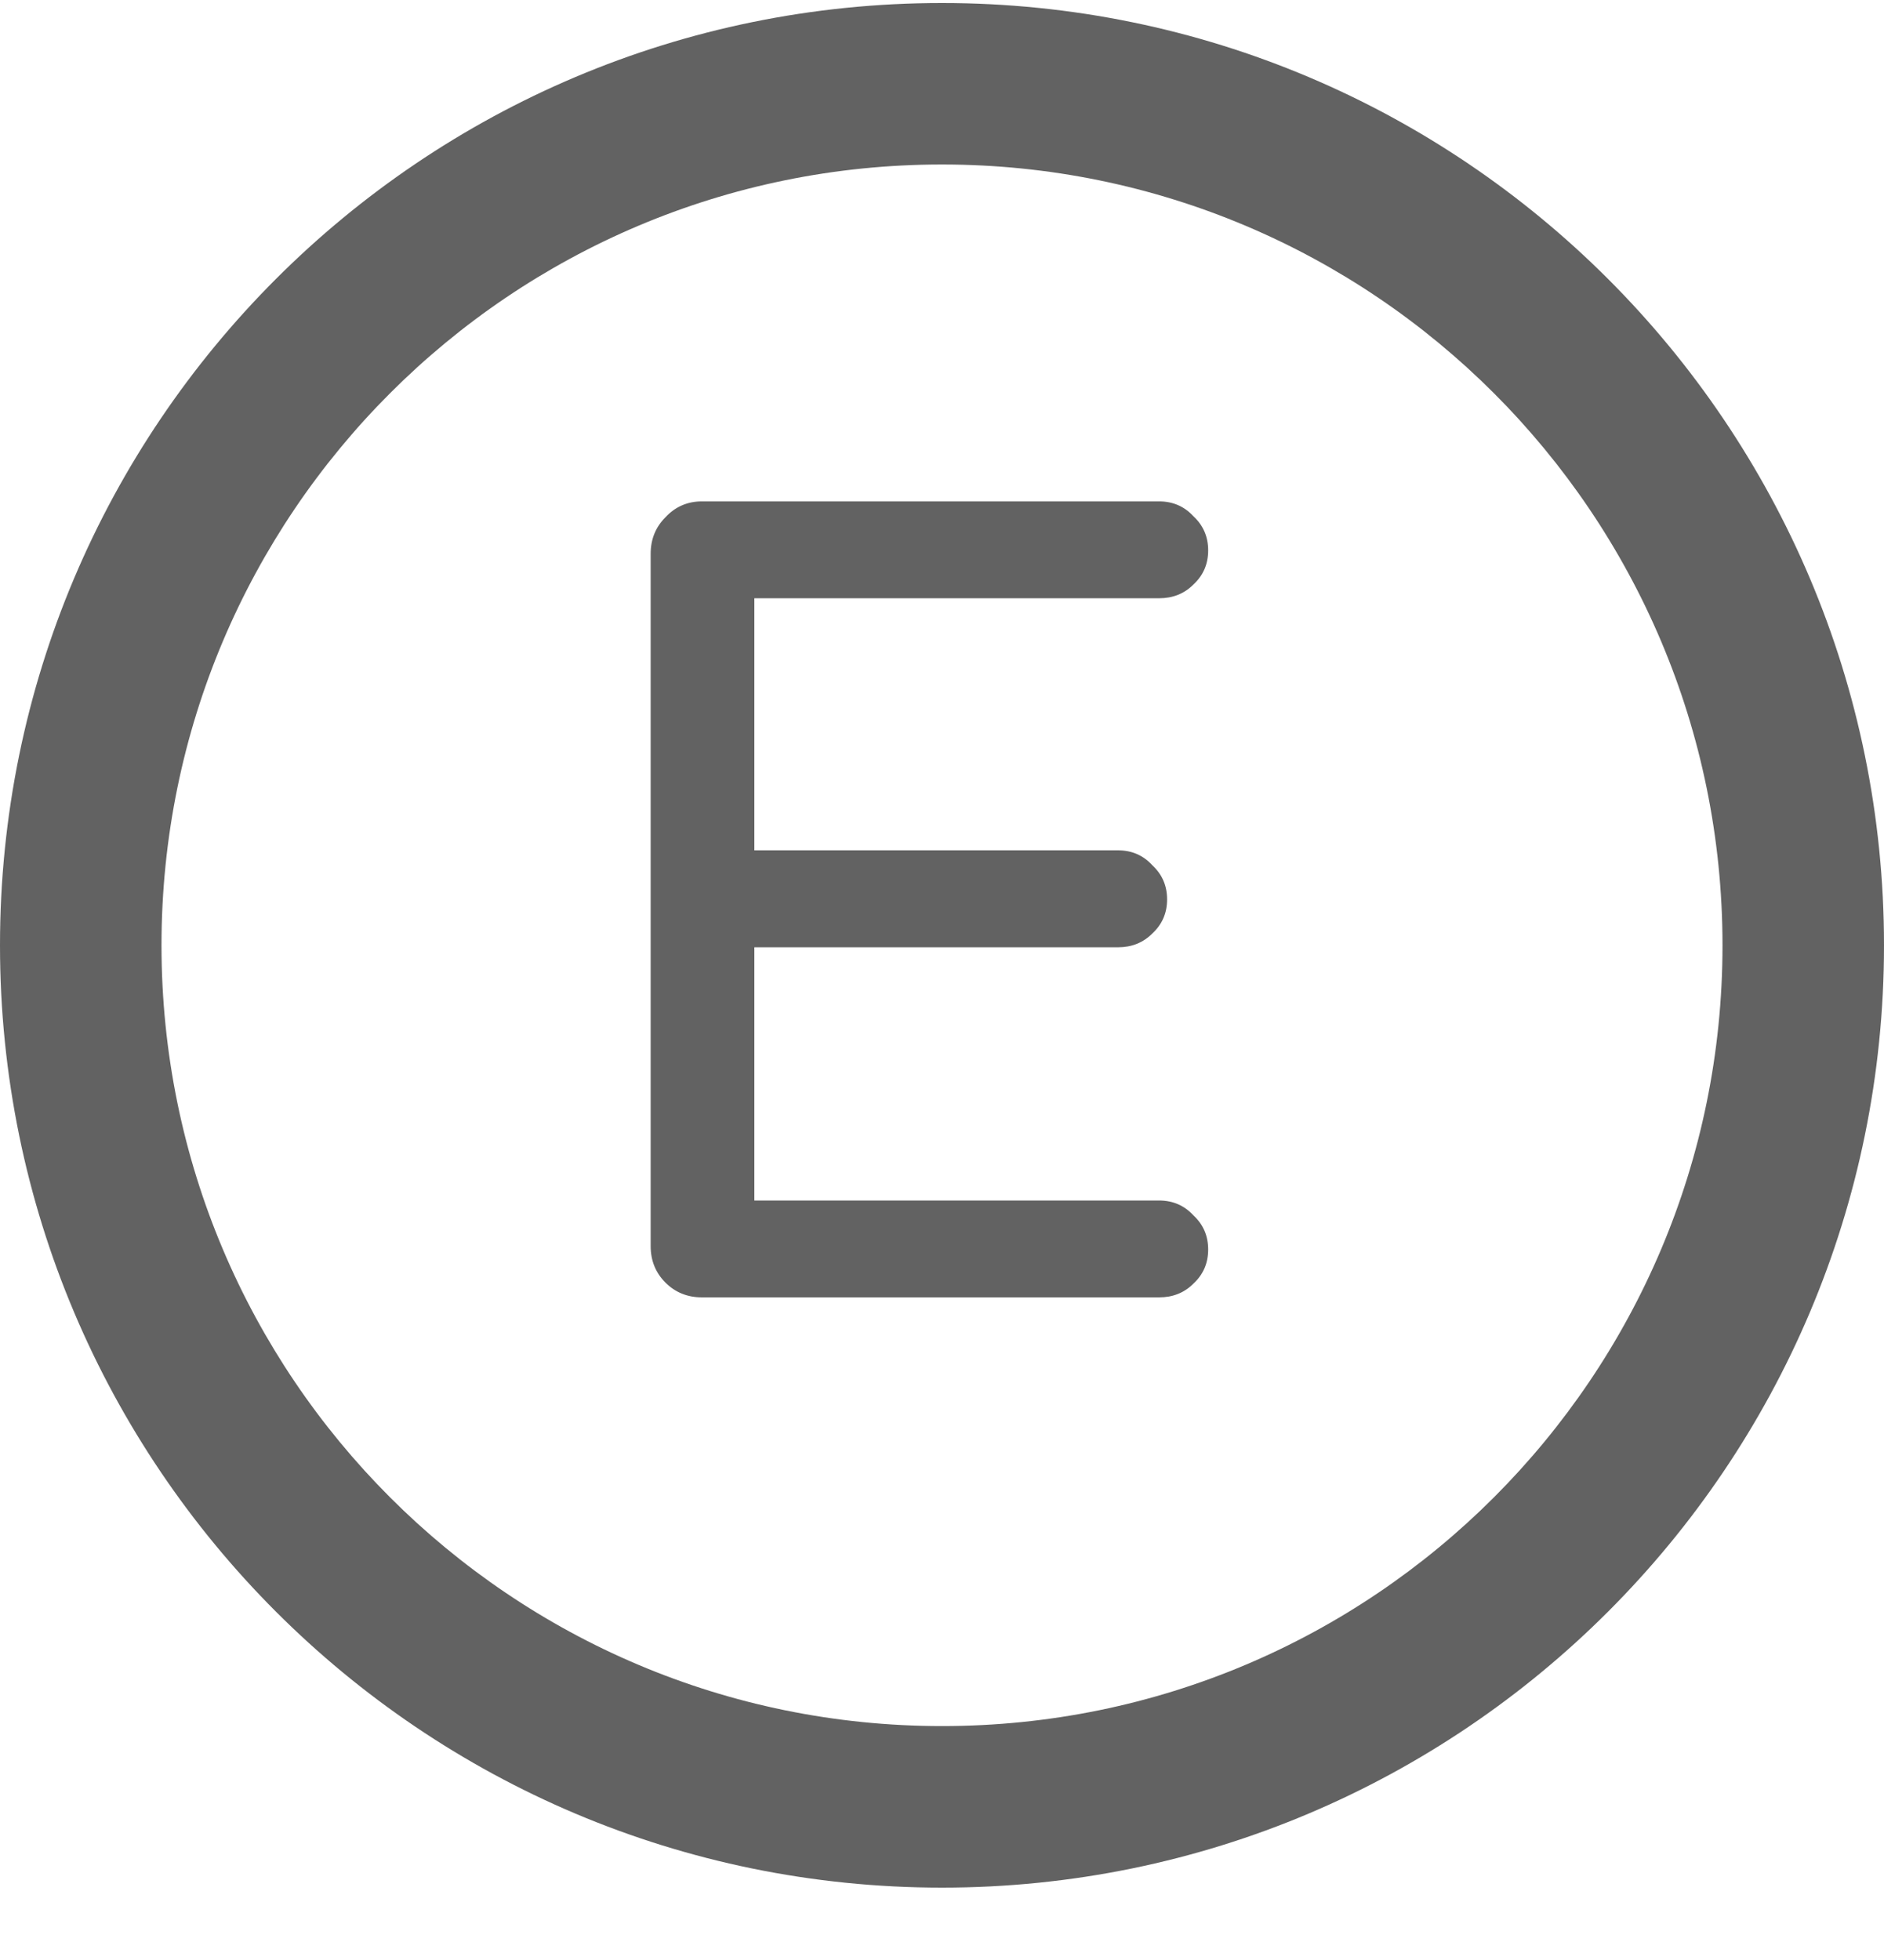
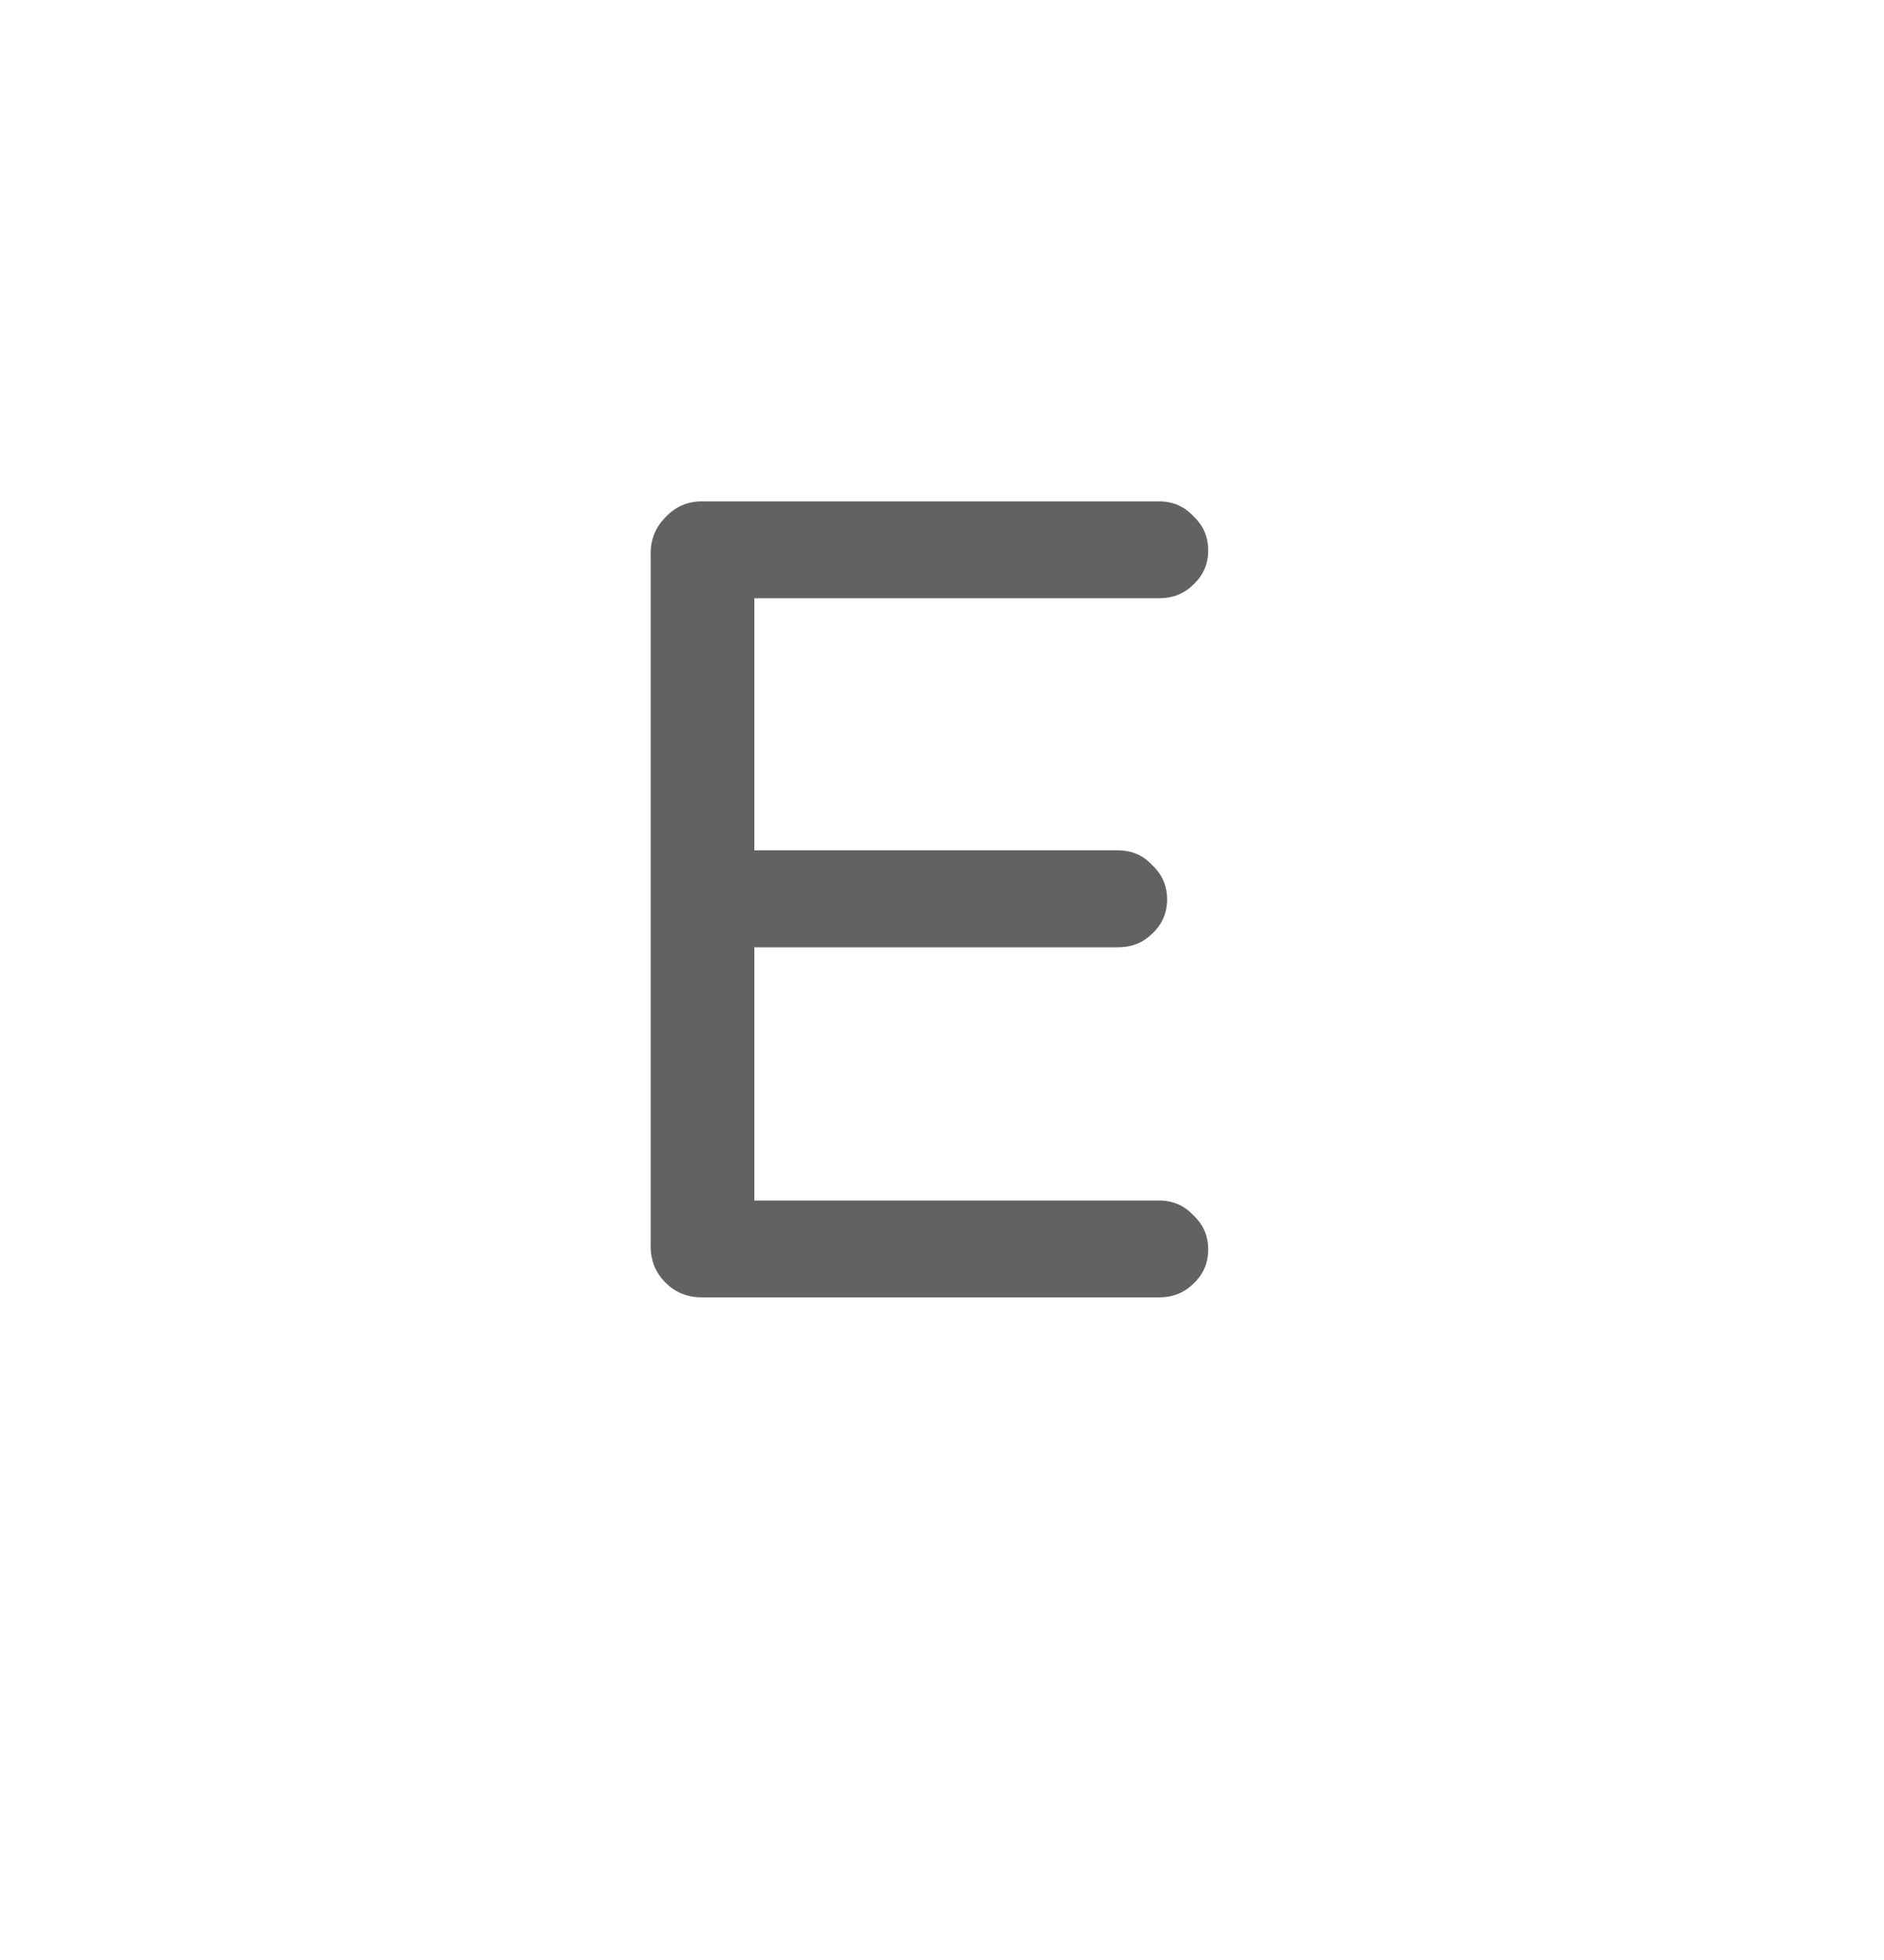
<svg xmlns="http://www.w3.org/2000/svg" width="25" height="26" viewBox="0 0 25 26" fill="none">
  <path d="M9.314 17.21C9.123 17.21 8.961 17.145 8.83 17.014C8.699 16.883 8.634 16.721 8.634 16.53V7.346C8.634 7.155 8.699 6.993 8.83 6.862C8.961 6.721 9.123 6.651 9.314 6.651H15.381C15.562 6.651 15.714 6.716 15.835 6.847C15.966 6.968 16.032 7.12 16.032 7.301C16.032 7.483 15.966 7.634 15.835 7.755C15.714 7.876 15.562 7.936 15.381 7.936H10.01V11.28H14.836C15.018 11.28 15.169 11.345 15.29 11.477C15.421 11.598 15.487 11.749 15.487 11.931C15.487 12.112 15.421 12.263 15.29 12.384C15.169 12.505 15.018 12.566 14.836 12.566H10.01V15.925H15.381C15.562 15.925 15.714 15.99 15.835 16.121C15.966 16.242 16.032 16.393 16.032 16.575C16.032 16.757 15.966 16.908 15.835 17.029C15.714 17.15 15.562 17.21 15.381 17.21H9.314Z" fill="#202020" fill-opacity="0.7" />
-   <path fill-rule="evenodd" clip-rule="evenodd" d="M12.5 25.04C19.404 25.04 25 19.443 25 12.54C25 5.636 19.404 0.04 12.5 0.04C5.596 0.04 0 5.636 0 12.54C0 19.443 5.596 25.04 12.5 25.04ZM12.5 22.897C18.22 22.897 22.857 18.26 22.857 12.54C22.857 6.819 18.22 2.182 12.5 2.182C6.78 2.182 2.143 6.819 2.143 12.54C2.143 18.26 6.78 22.897 12.5 22.897Z" fill="#202020" fill-opacity="0.7" />
</svg>